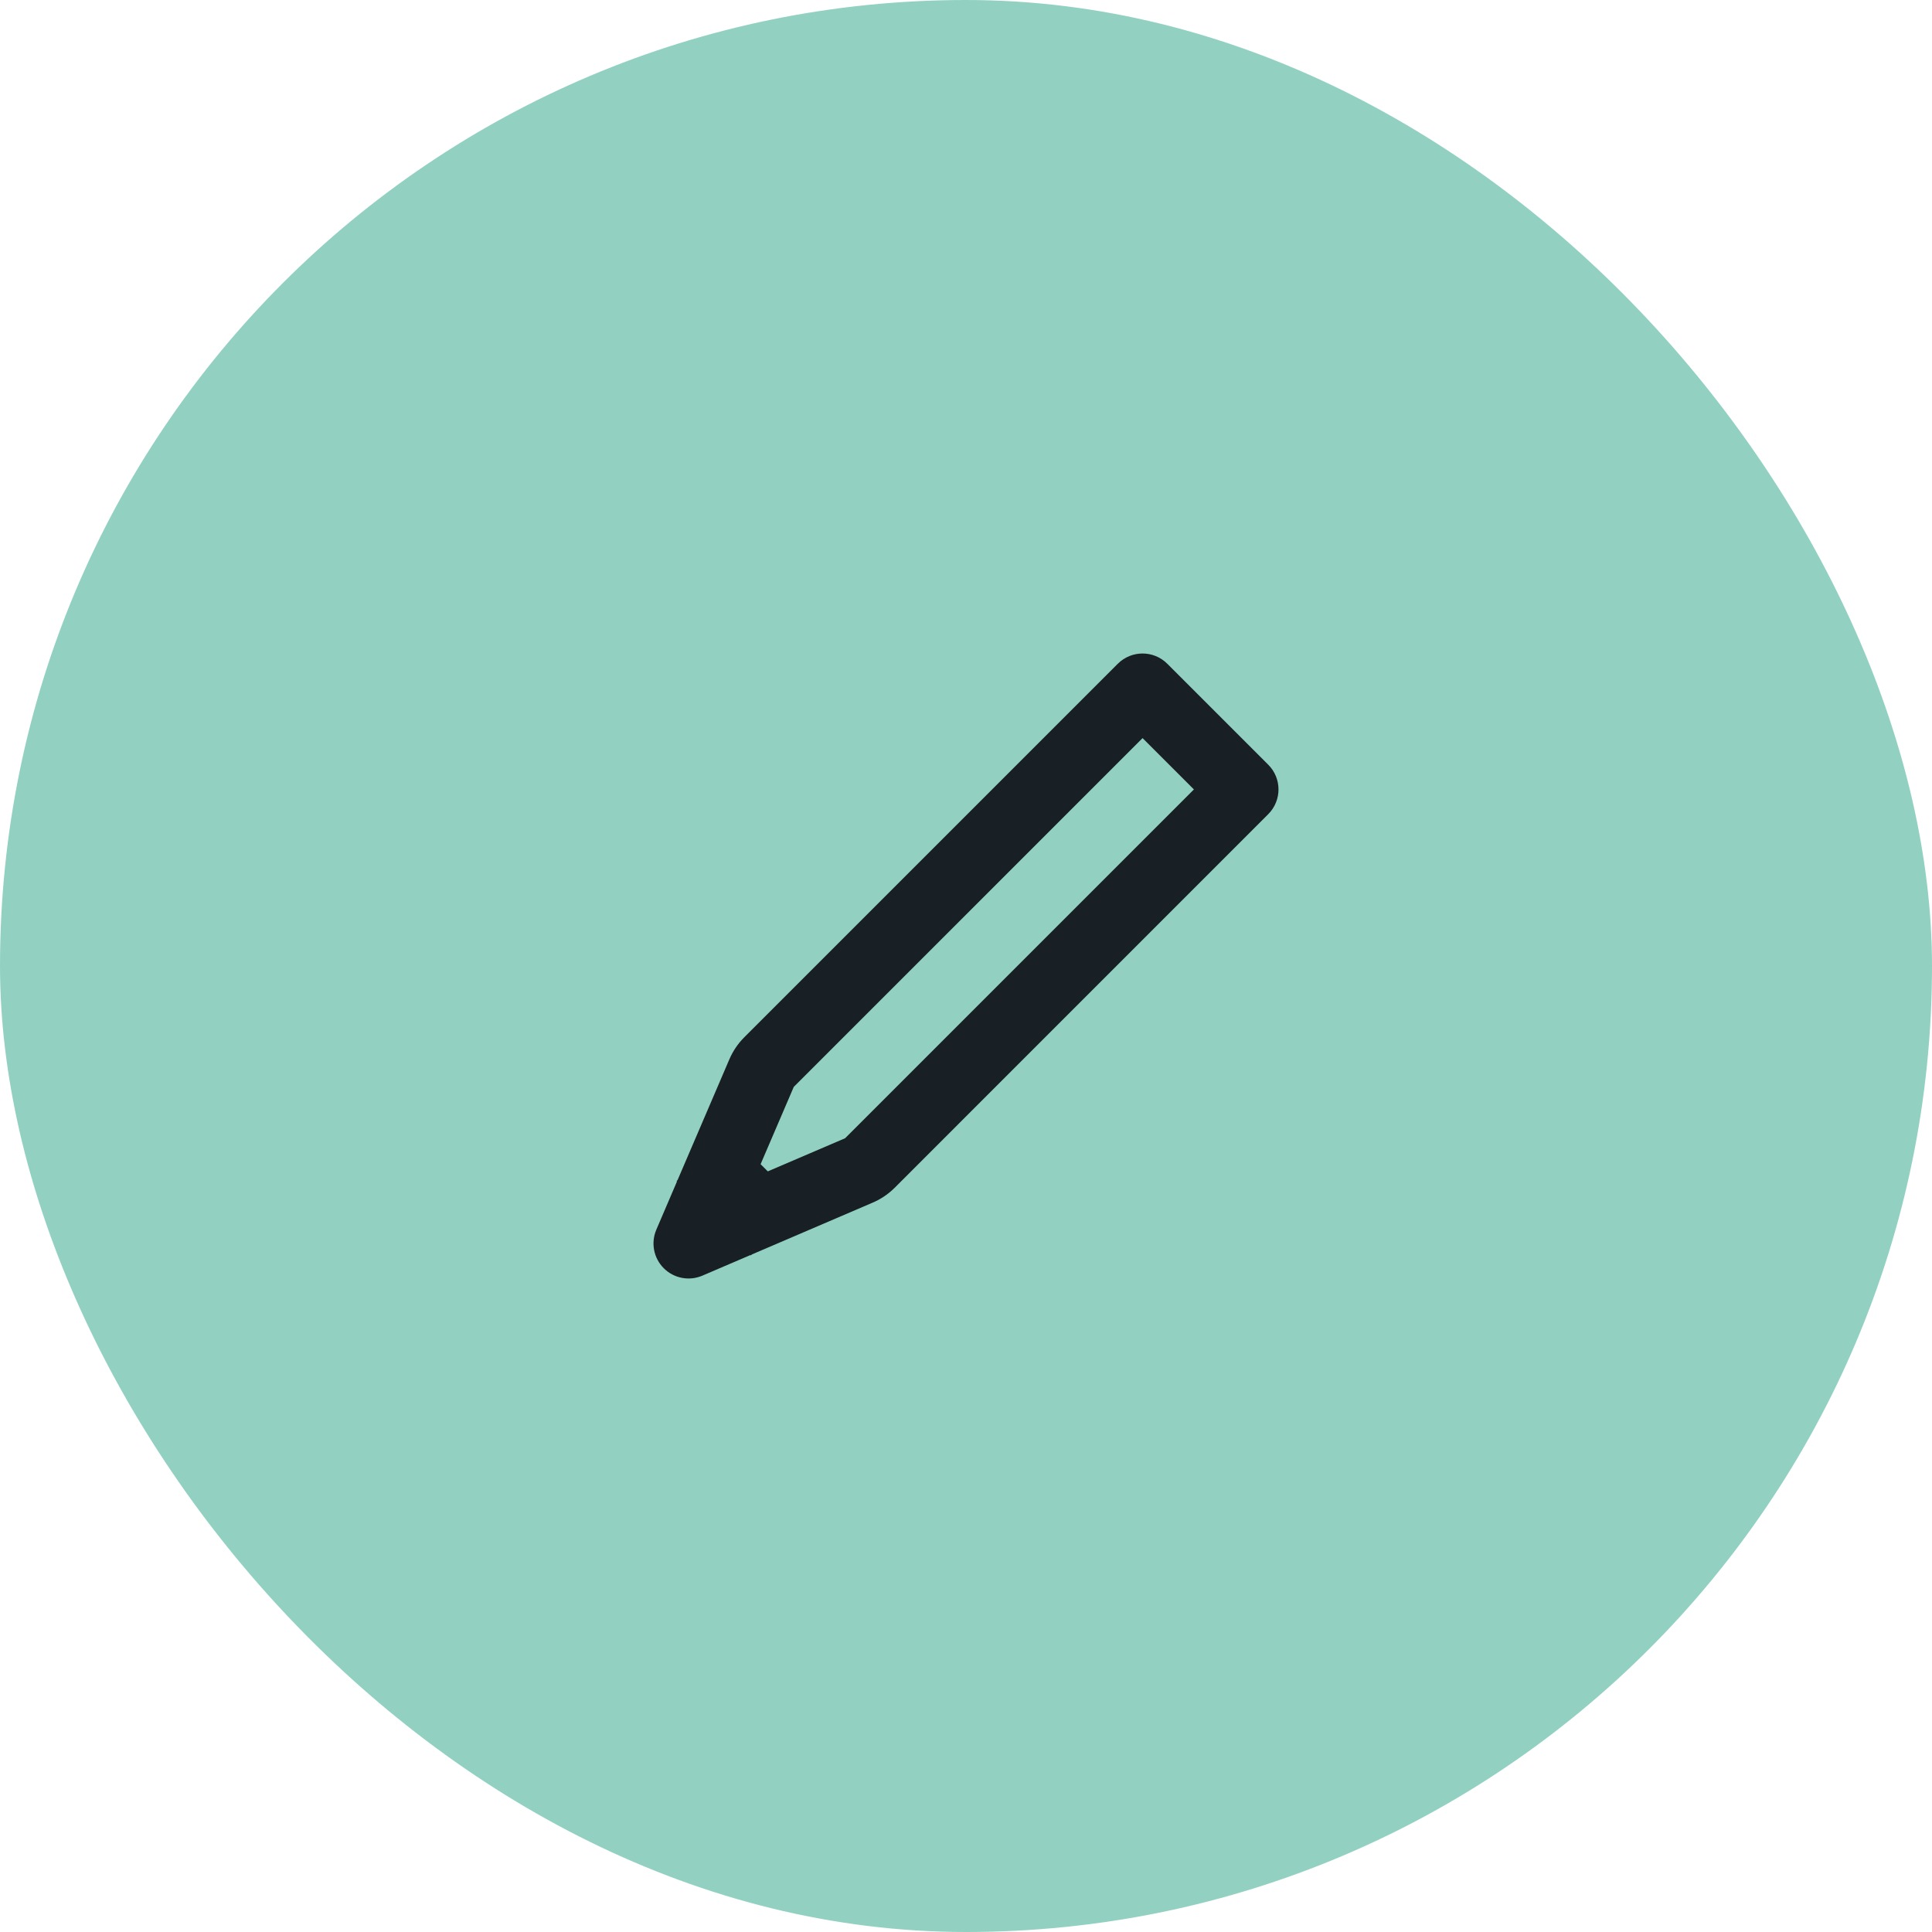
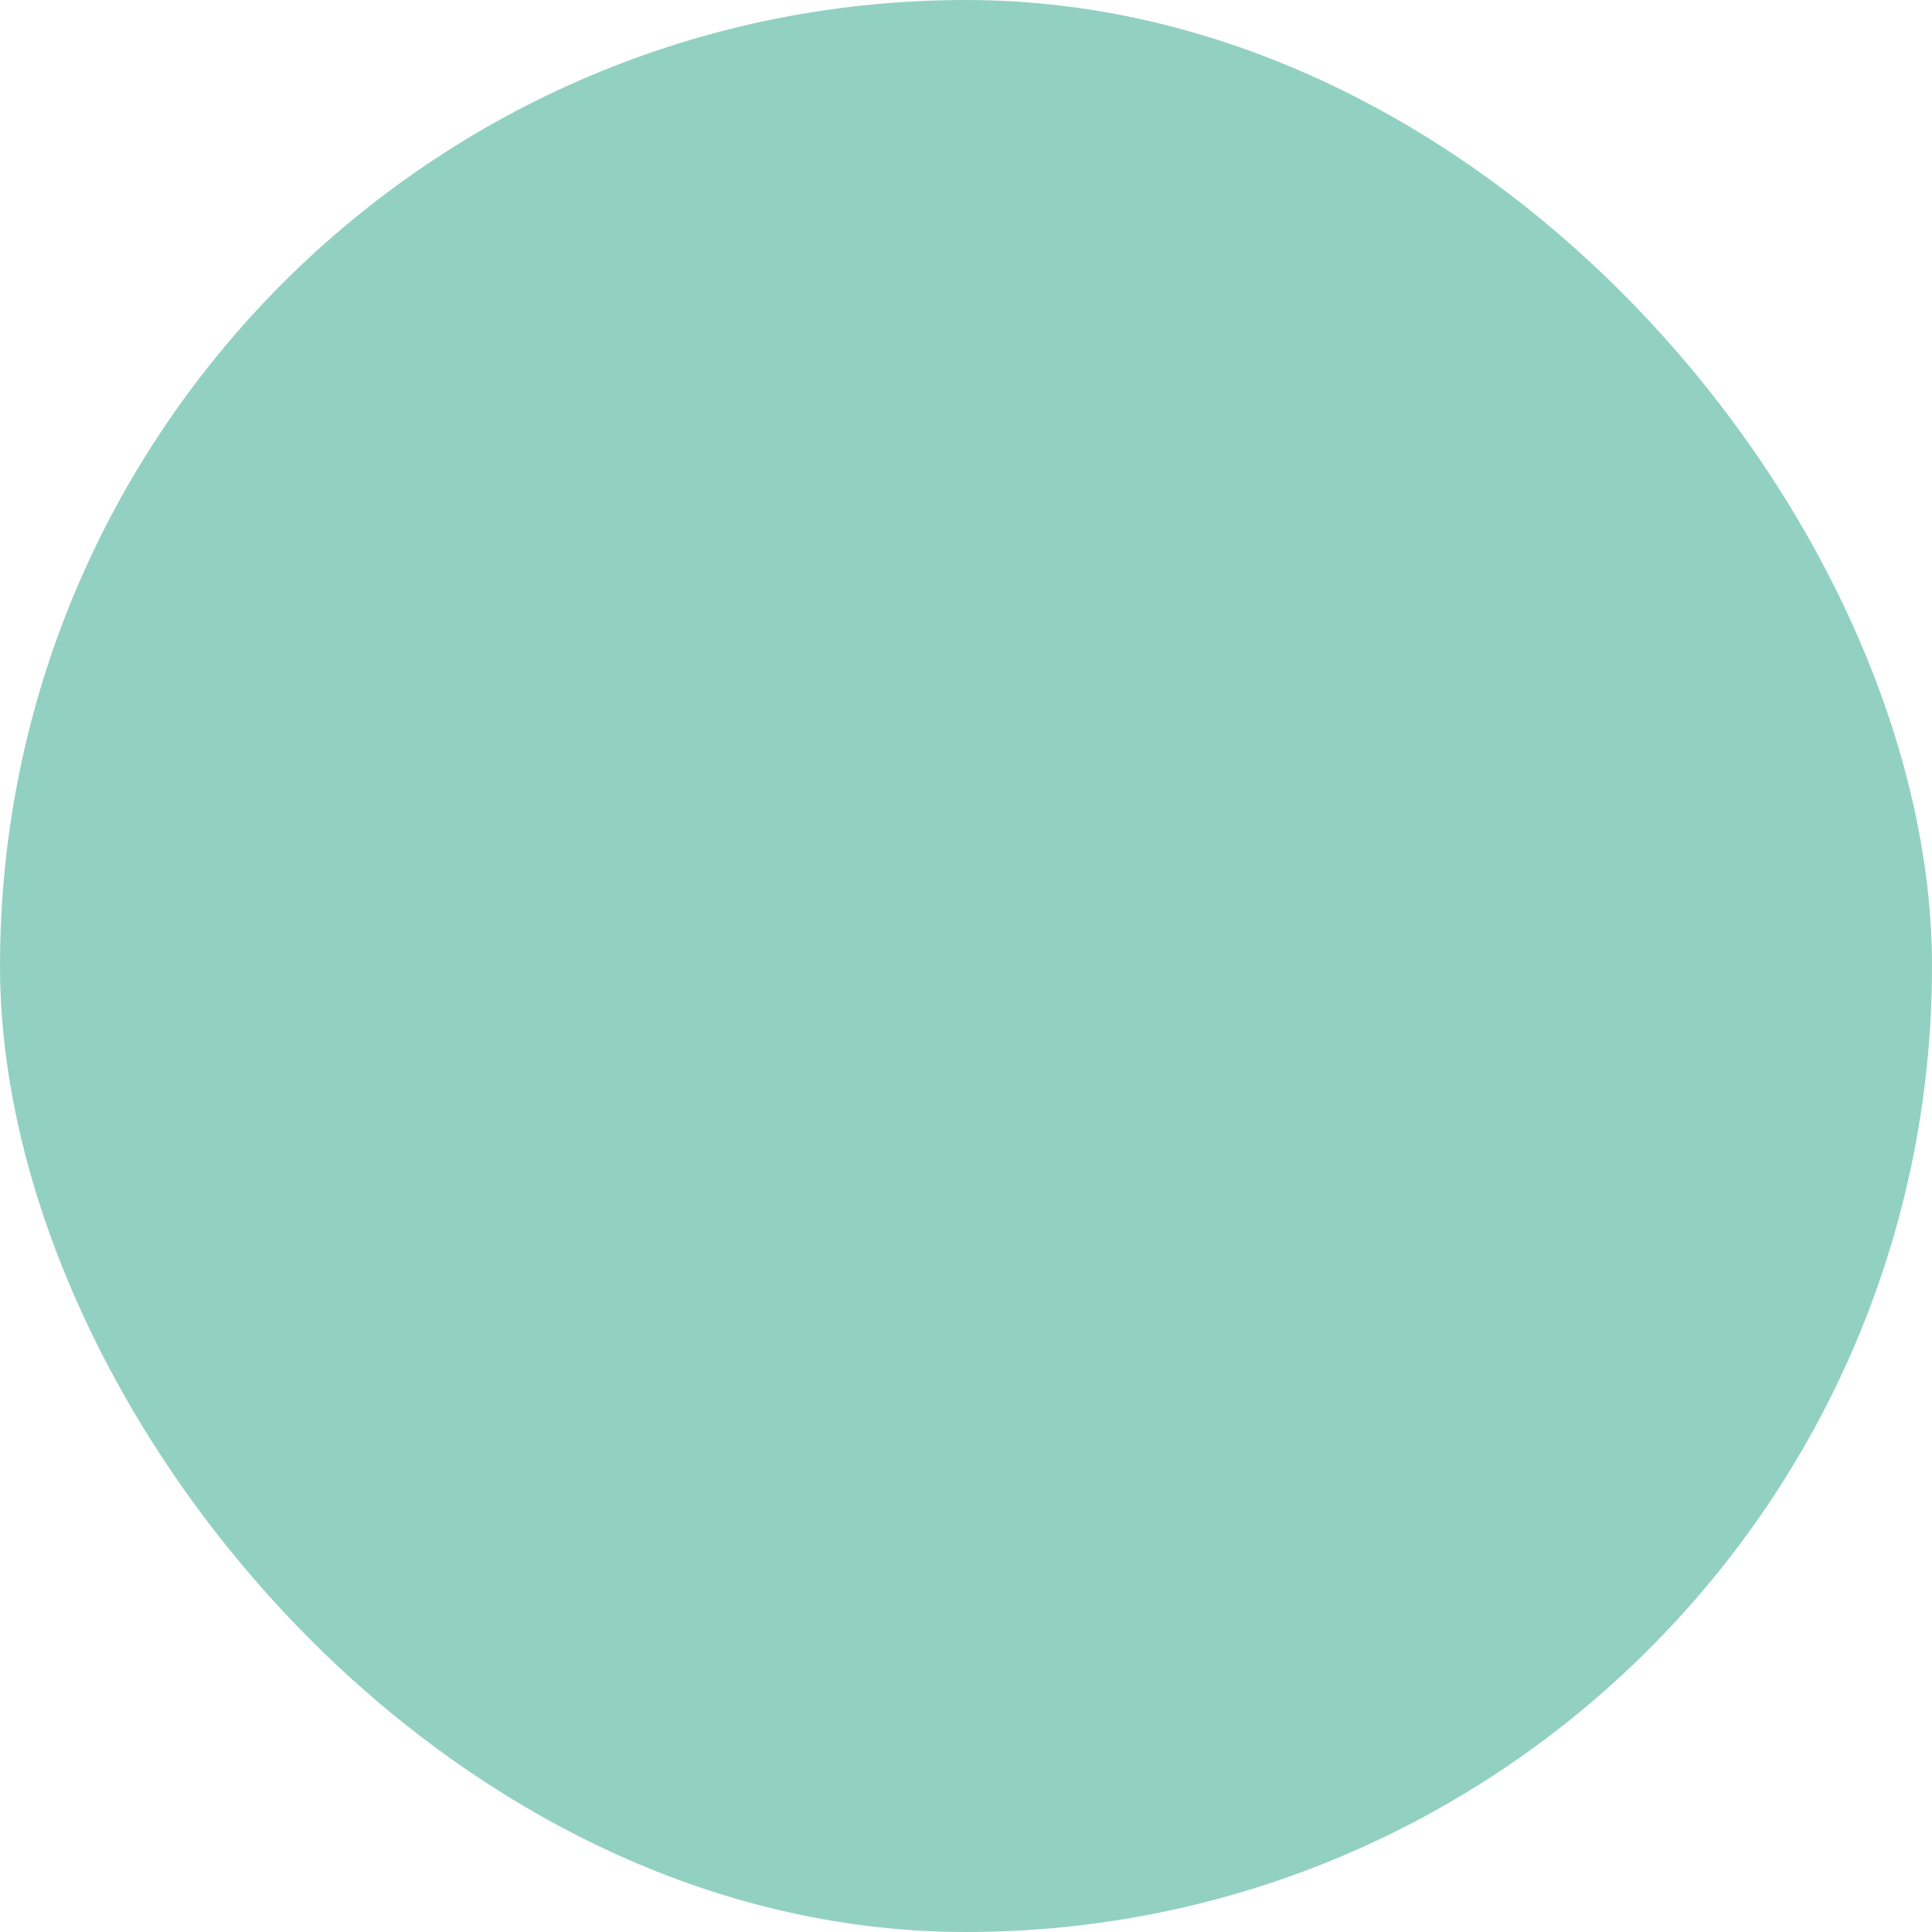
<svg xmlns="http://www.w3.org/2000/svg" width="54" height="54" viewBox="0 0 54 54" fill="none">
  <rect width="54" height="54" rx="27" fill="#92D1C2" />
-   <path fill-rule="evenodd" clip-rule="evenodd" d="M32.627 18.553C32.245 18.17 31.625 18.17 31.242 18.553L20.801 28.994C20.625 29.171 20.484 29.379 20.386 29.608L18.938 32.984L18.911 33.011L18.922 33.022L18.345 34.369C18.187 34.737 18.269 35.164 18.552 35.447C18.836 35.73 19.262 35.813 19.631 35.655L20.977 35.078L20.988 35.089L21.015 35.062L24.392 33.614C24.621 33.516 24.829 33.375 25.006 33.199L35.447 22.757C35.83 22.375 35.83 21.755 35.447 21.373L32.627 18.553ZM21.46 32.74L23.621 31.814L33.37 22.065L31.935 20.63L22.186 30.379L21.259 32.54L21.46 32.74Z" fill="#181F25" />
</svg>